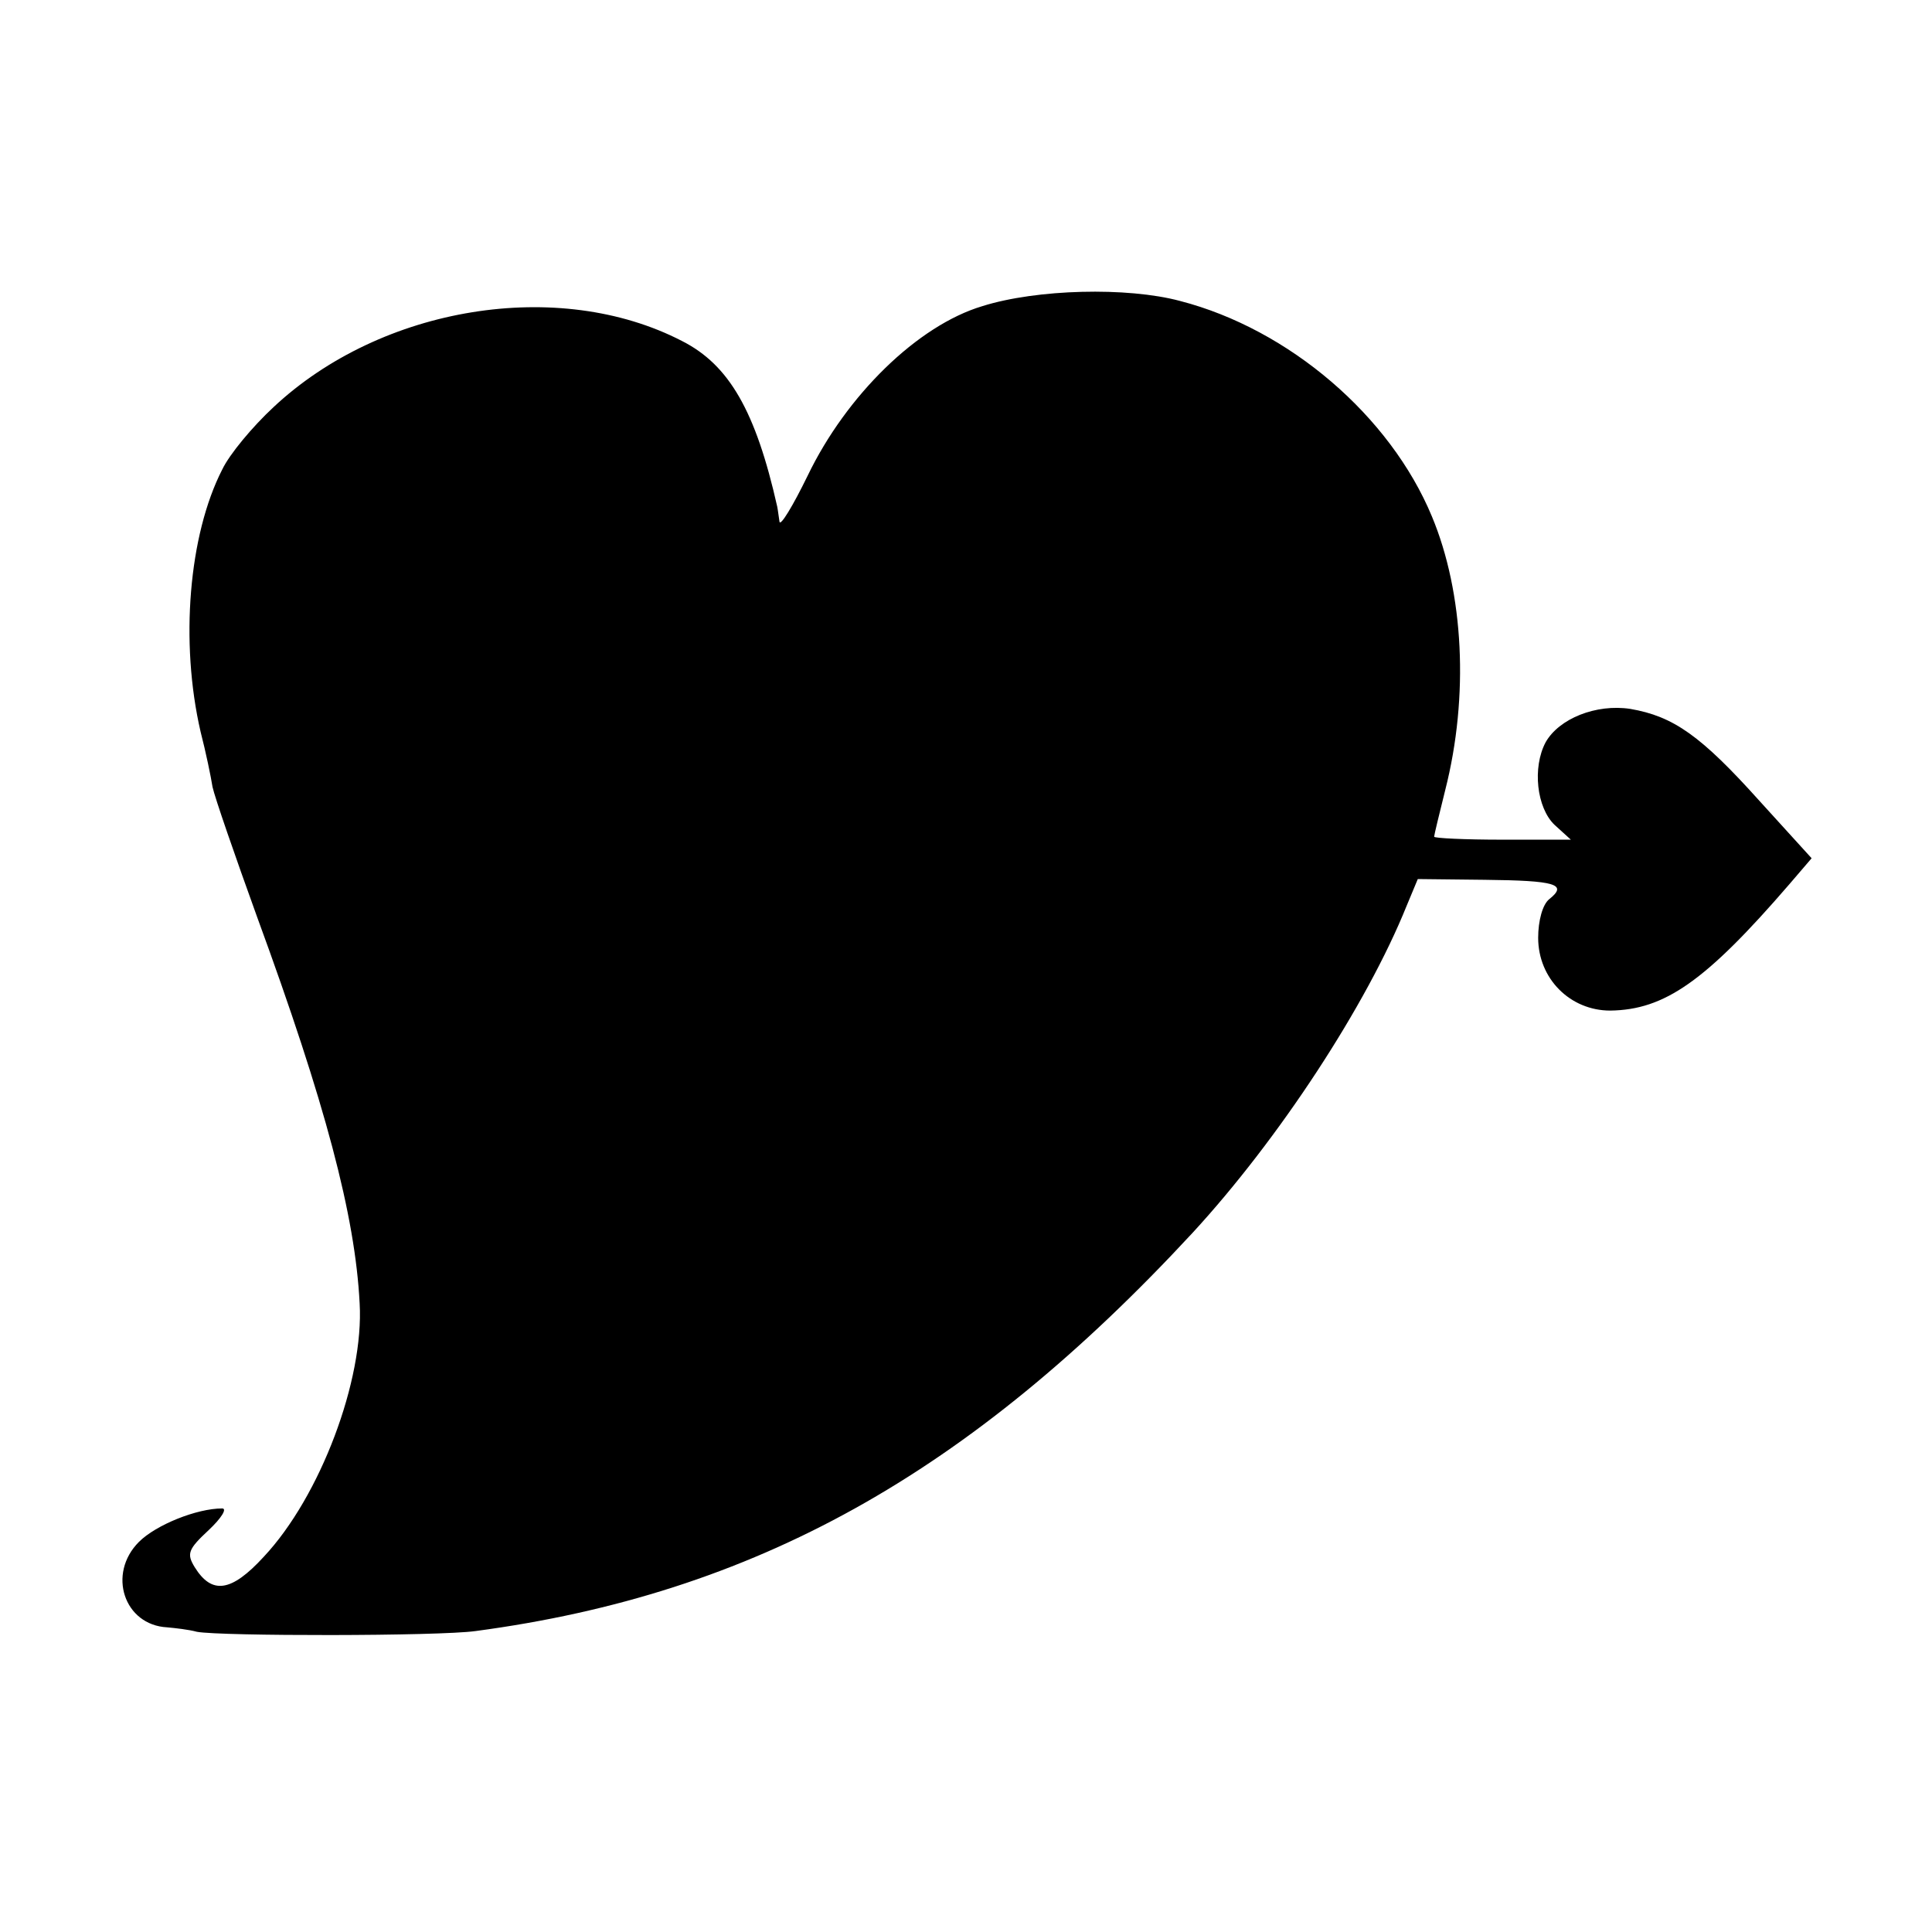
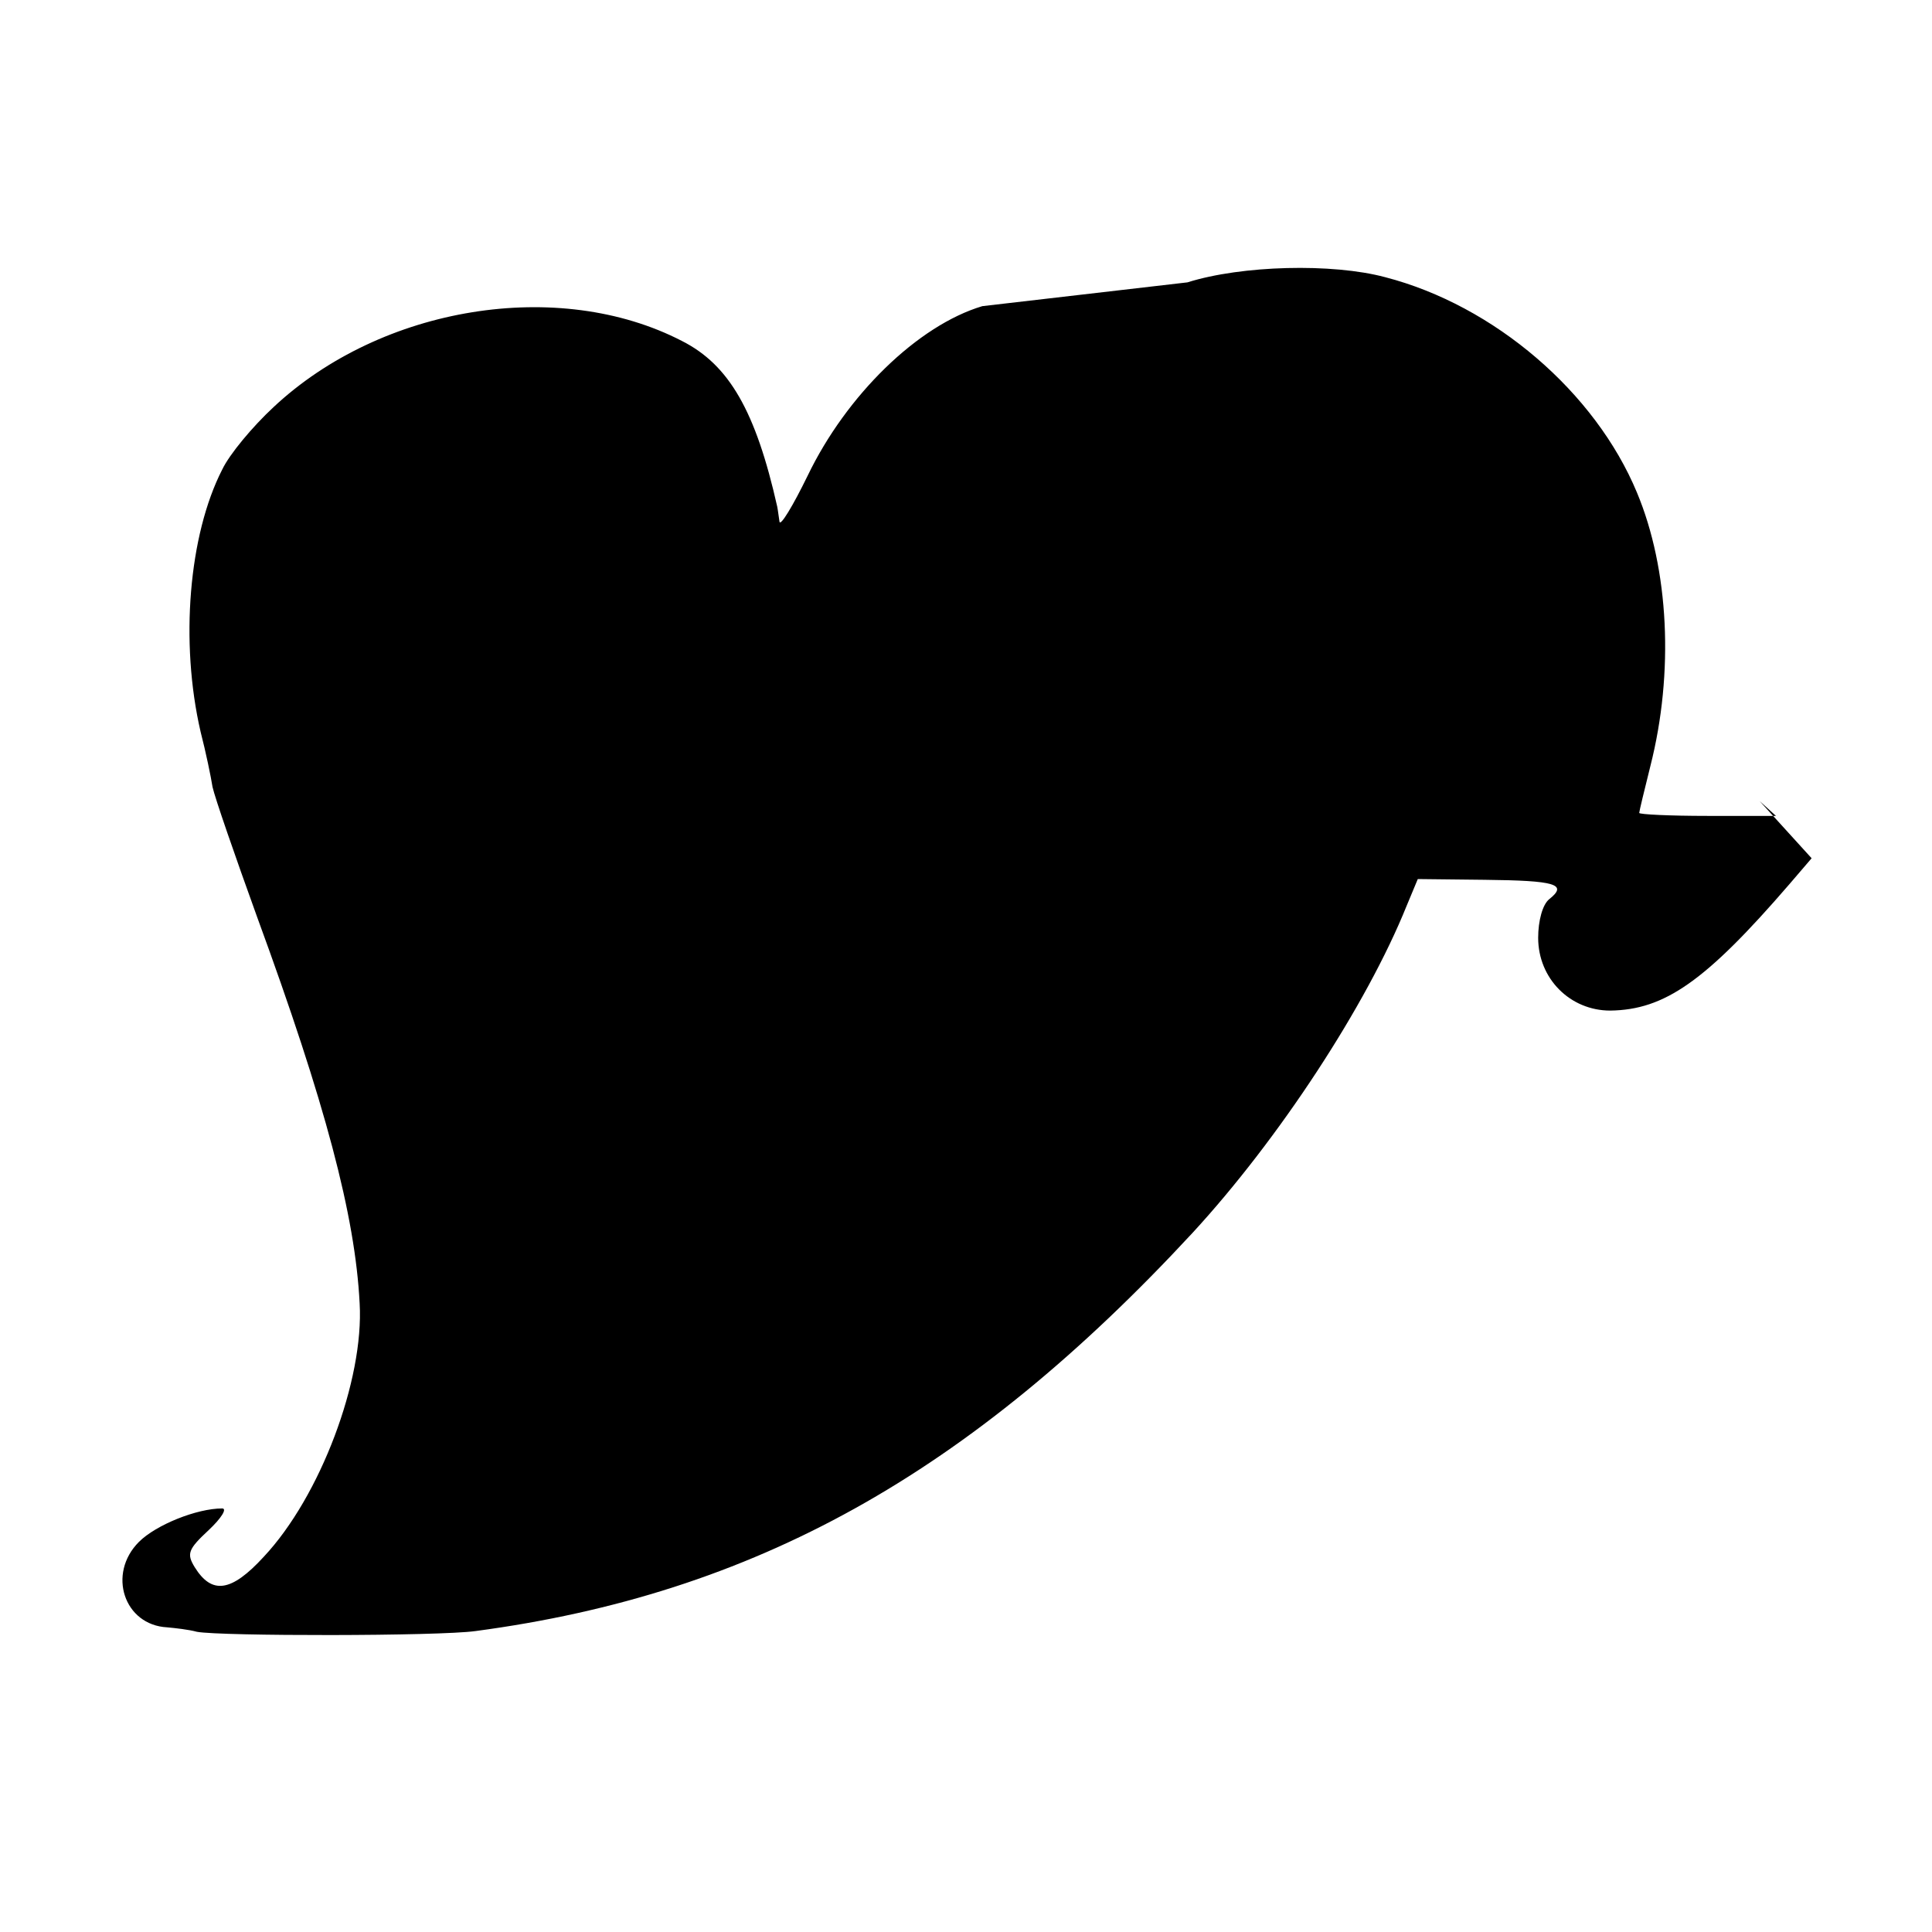
<svg xmlns="http://www.w3.org/2000/svg" version="1.0" width="260pt" height="260pt" viewBox="0 0 260 260" preserveAspectRatio="xMidYMid meet">
  <g transform="translate(0,260) scale(0.1,-0.1)" fill="#000000" stroke="none">
-     <path d="M1322 2188 c-87 -26 -183 -120 -235 -228 -20 -41 -37 -69 -38 -62 -1 6 -2 15 -3 20 -29 129 -65 191 -128 223 -166 86 -405 47 -550 -89 -28 -26 -59 -63 -69 -84 -45 -88 -57 -232 -29 -353 7 -27 14 -61 16 -74 3 -14 30 -92 60 -175 92 -251 132 -402 138 -520 6 -103 -53 -260 -129 -341 -44 -48 -70 -51 -93 -14 -11 18 -9 24 19 50 17 16 25 29 18 29 -34 0 -89 -22 -112 -45 -43 -43 -20 -112 38 -115 11 -1 29 -3 40 -6 32 -6 325 -6 375 1 375 50 664 211 965 536 116 126 234 306 288 440 l15 36 90 -1 c96 -1 112 -6 87 -26 -9 -7 -15 -29 -15 -52 0 -55 43 -98 97 -98 73 1 128 39 241 170 l30 35 -70 77 c-79 88 -116 114 -174 124 -46 7 -96 -13 -114 -45 -18 -34 -12 -88 12 -111 l22 -20 -92 0 c-51 0 -92 2 -92 4 0 2 7 31 15 63 32 126 25 265 -18 368 -56 135 -192 252 -339 290 -71 19 -193 16 -266 -7z" />
+     <path d="M1322 2188 c-87 -26 -183 -120 -235 -228 -20 -41 -37 -69 -38 -62 -1 6 -2 15 -3 20 -29 129 -65 191 -128 223 -166 86 -405 47 -550 -89 -28 -26 -59 -63 -69 -84 -45 -88 -57 -232 -29 -353 7 -27 14 -61 16 -74 3 -14 30 -92 60 -175 92 -251 132 -402 138 -520 6 -103 -53 -260 -129 -341 -44 -48 -70 -51 -93 -14 -11 18 -9 24 19 50 17 16 25 29 18 29 -34 0 -89 -22 -112 -45 -43 -43 -20 -112 38 -115 11 -1 29 -3 40 -6 32 -6 325 -6 375 1 375 50 664 211 965 536 116 126 234 306 288 440 l15 36 90 -1 c96 -1 112 -6 87 -26 -9 -7 -15 -29 -15 -52 0 -55 43 -98 97 -98 73 1 128 39 241 170 l30 35 -70 77 l22 -20 -92 0 c-51 0 -92 2 -92 4 0 2 7 31 15 63 32 126 25 265 -18 368 -56 135 -192 252 -339 290 -71 19 -193 16 -266 -7z" />
  </g>
</svg>